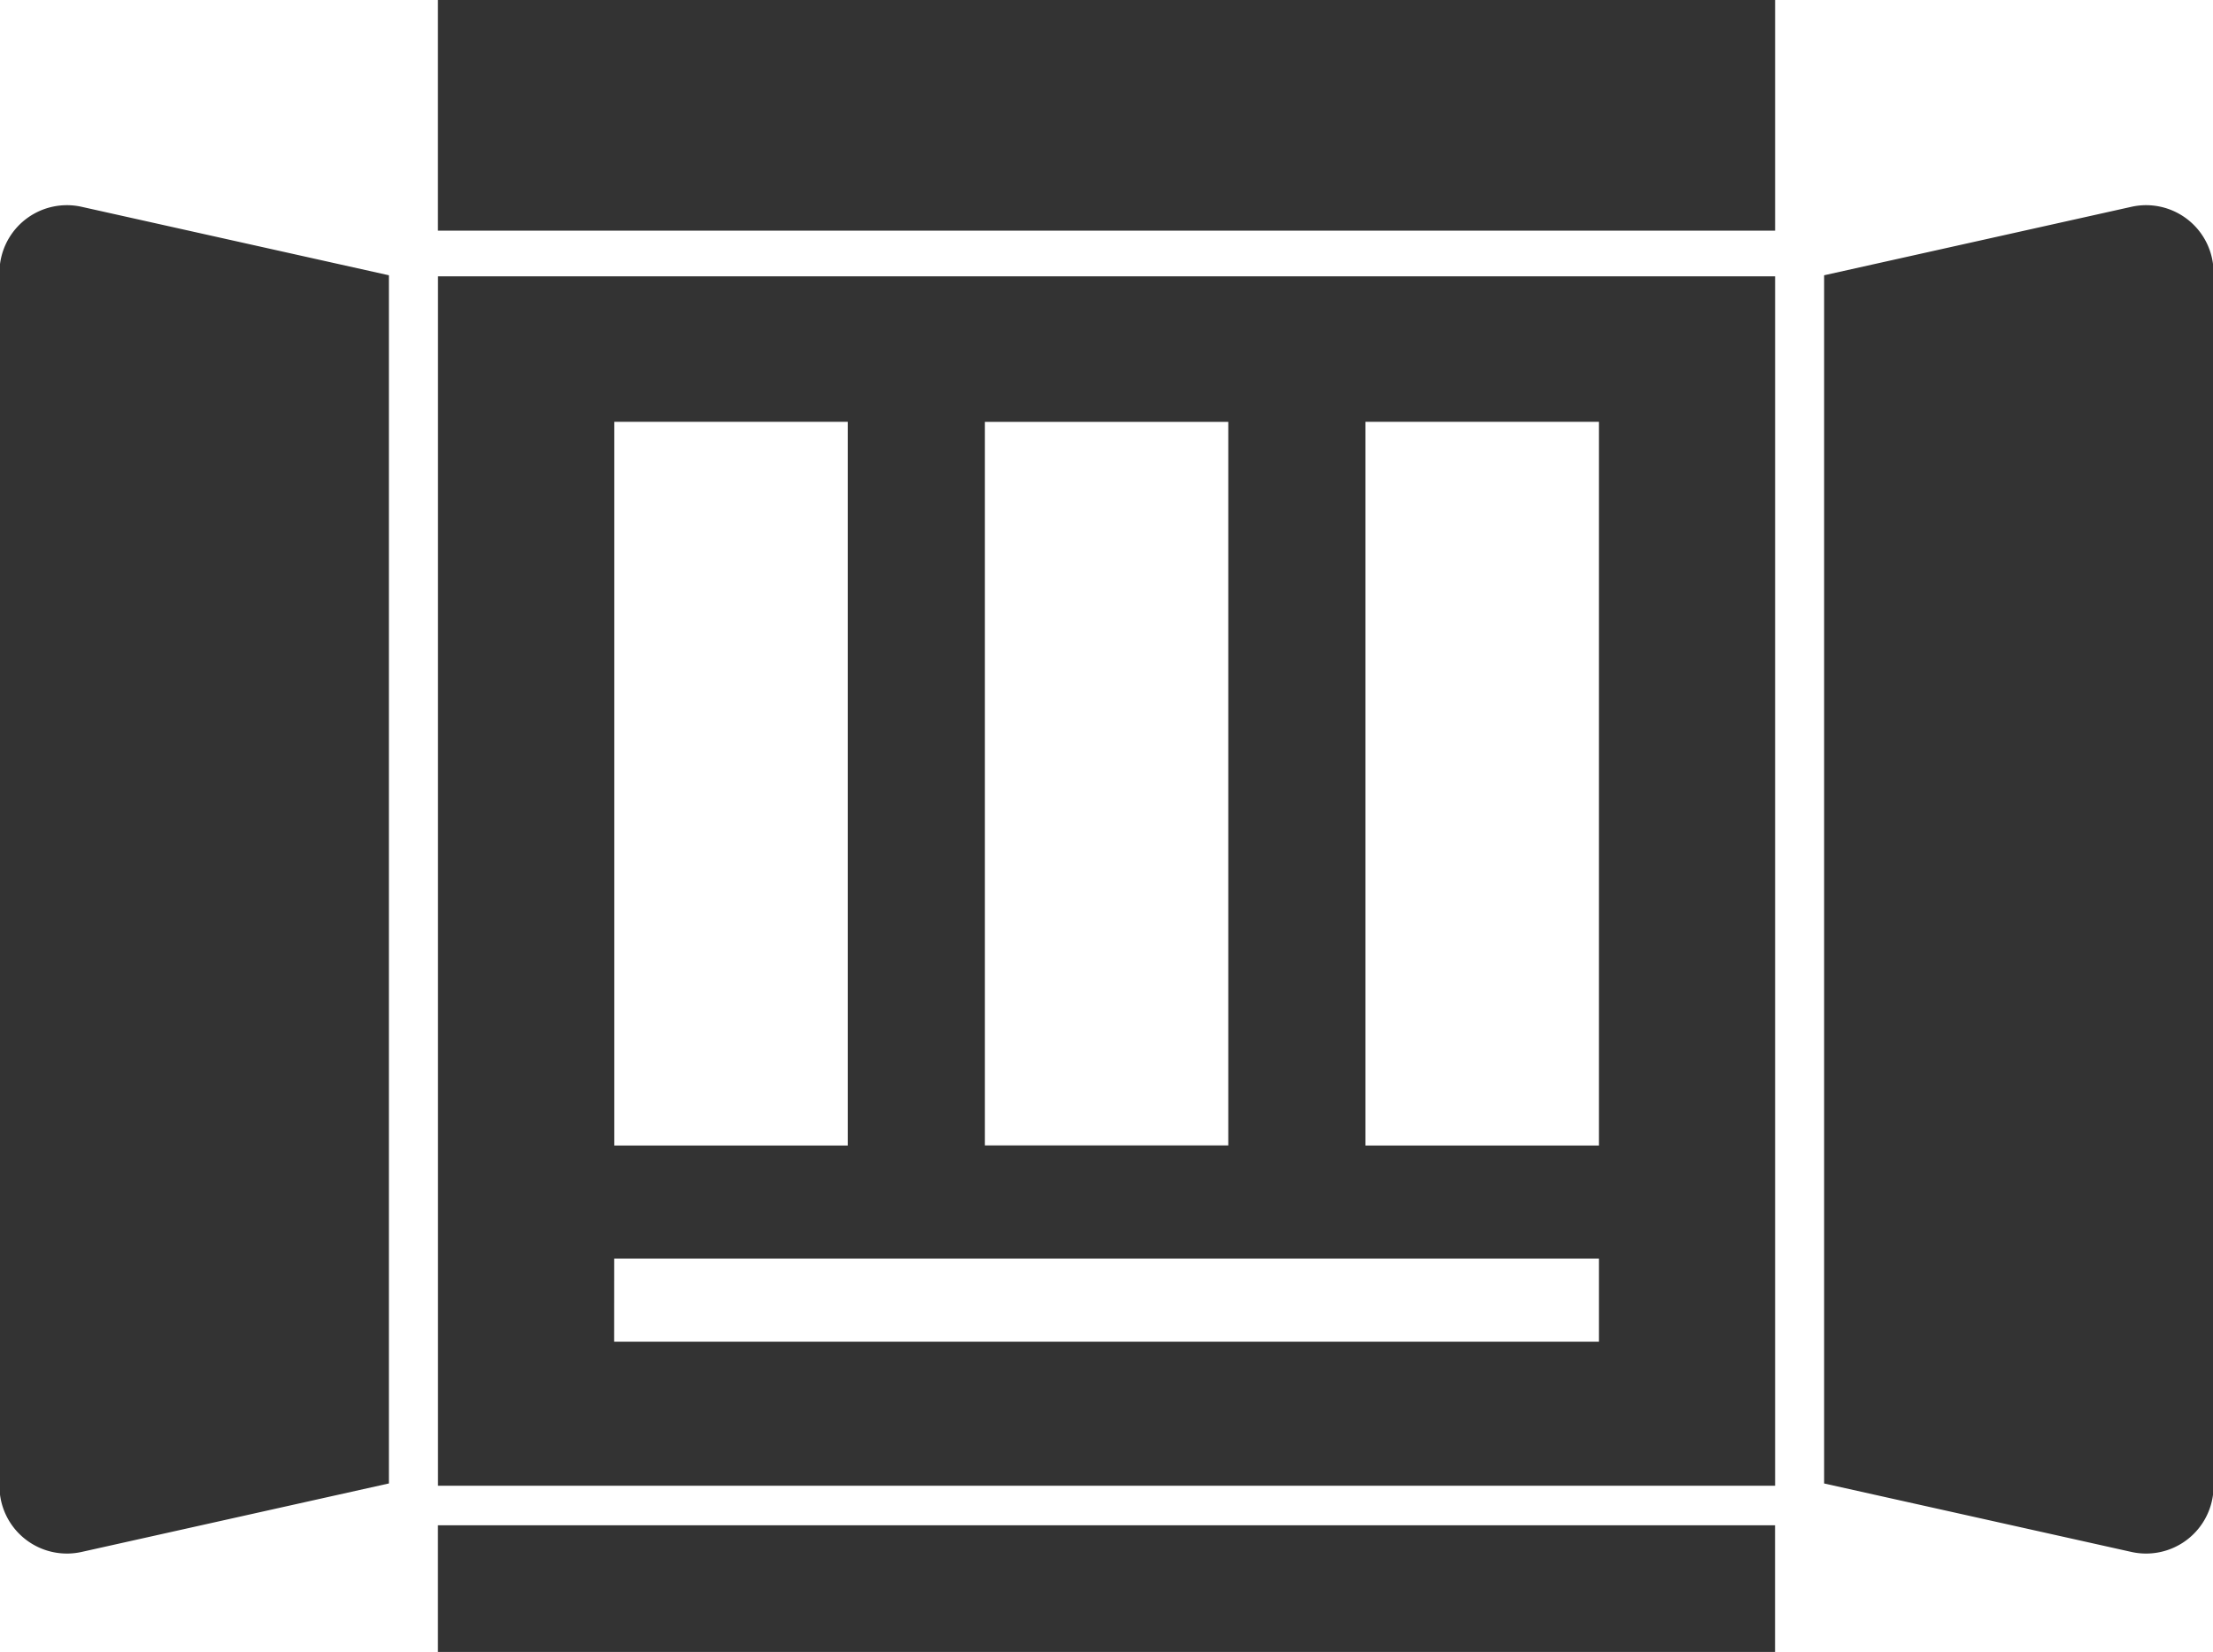
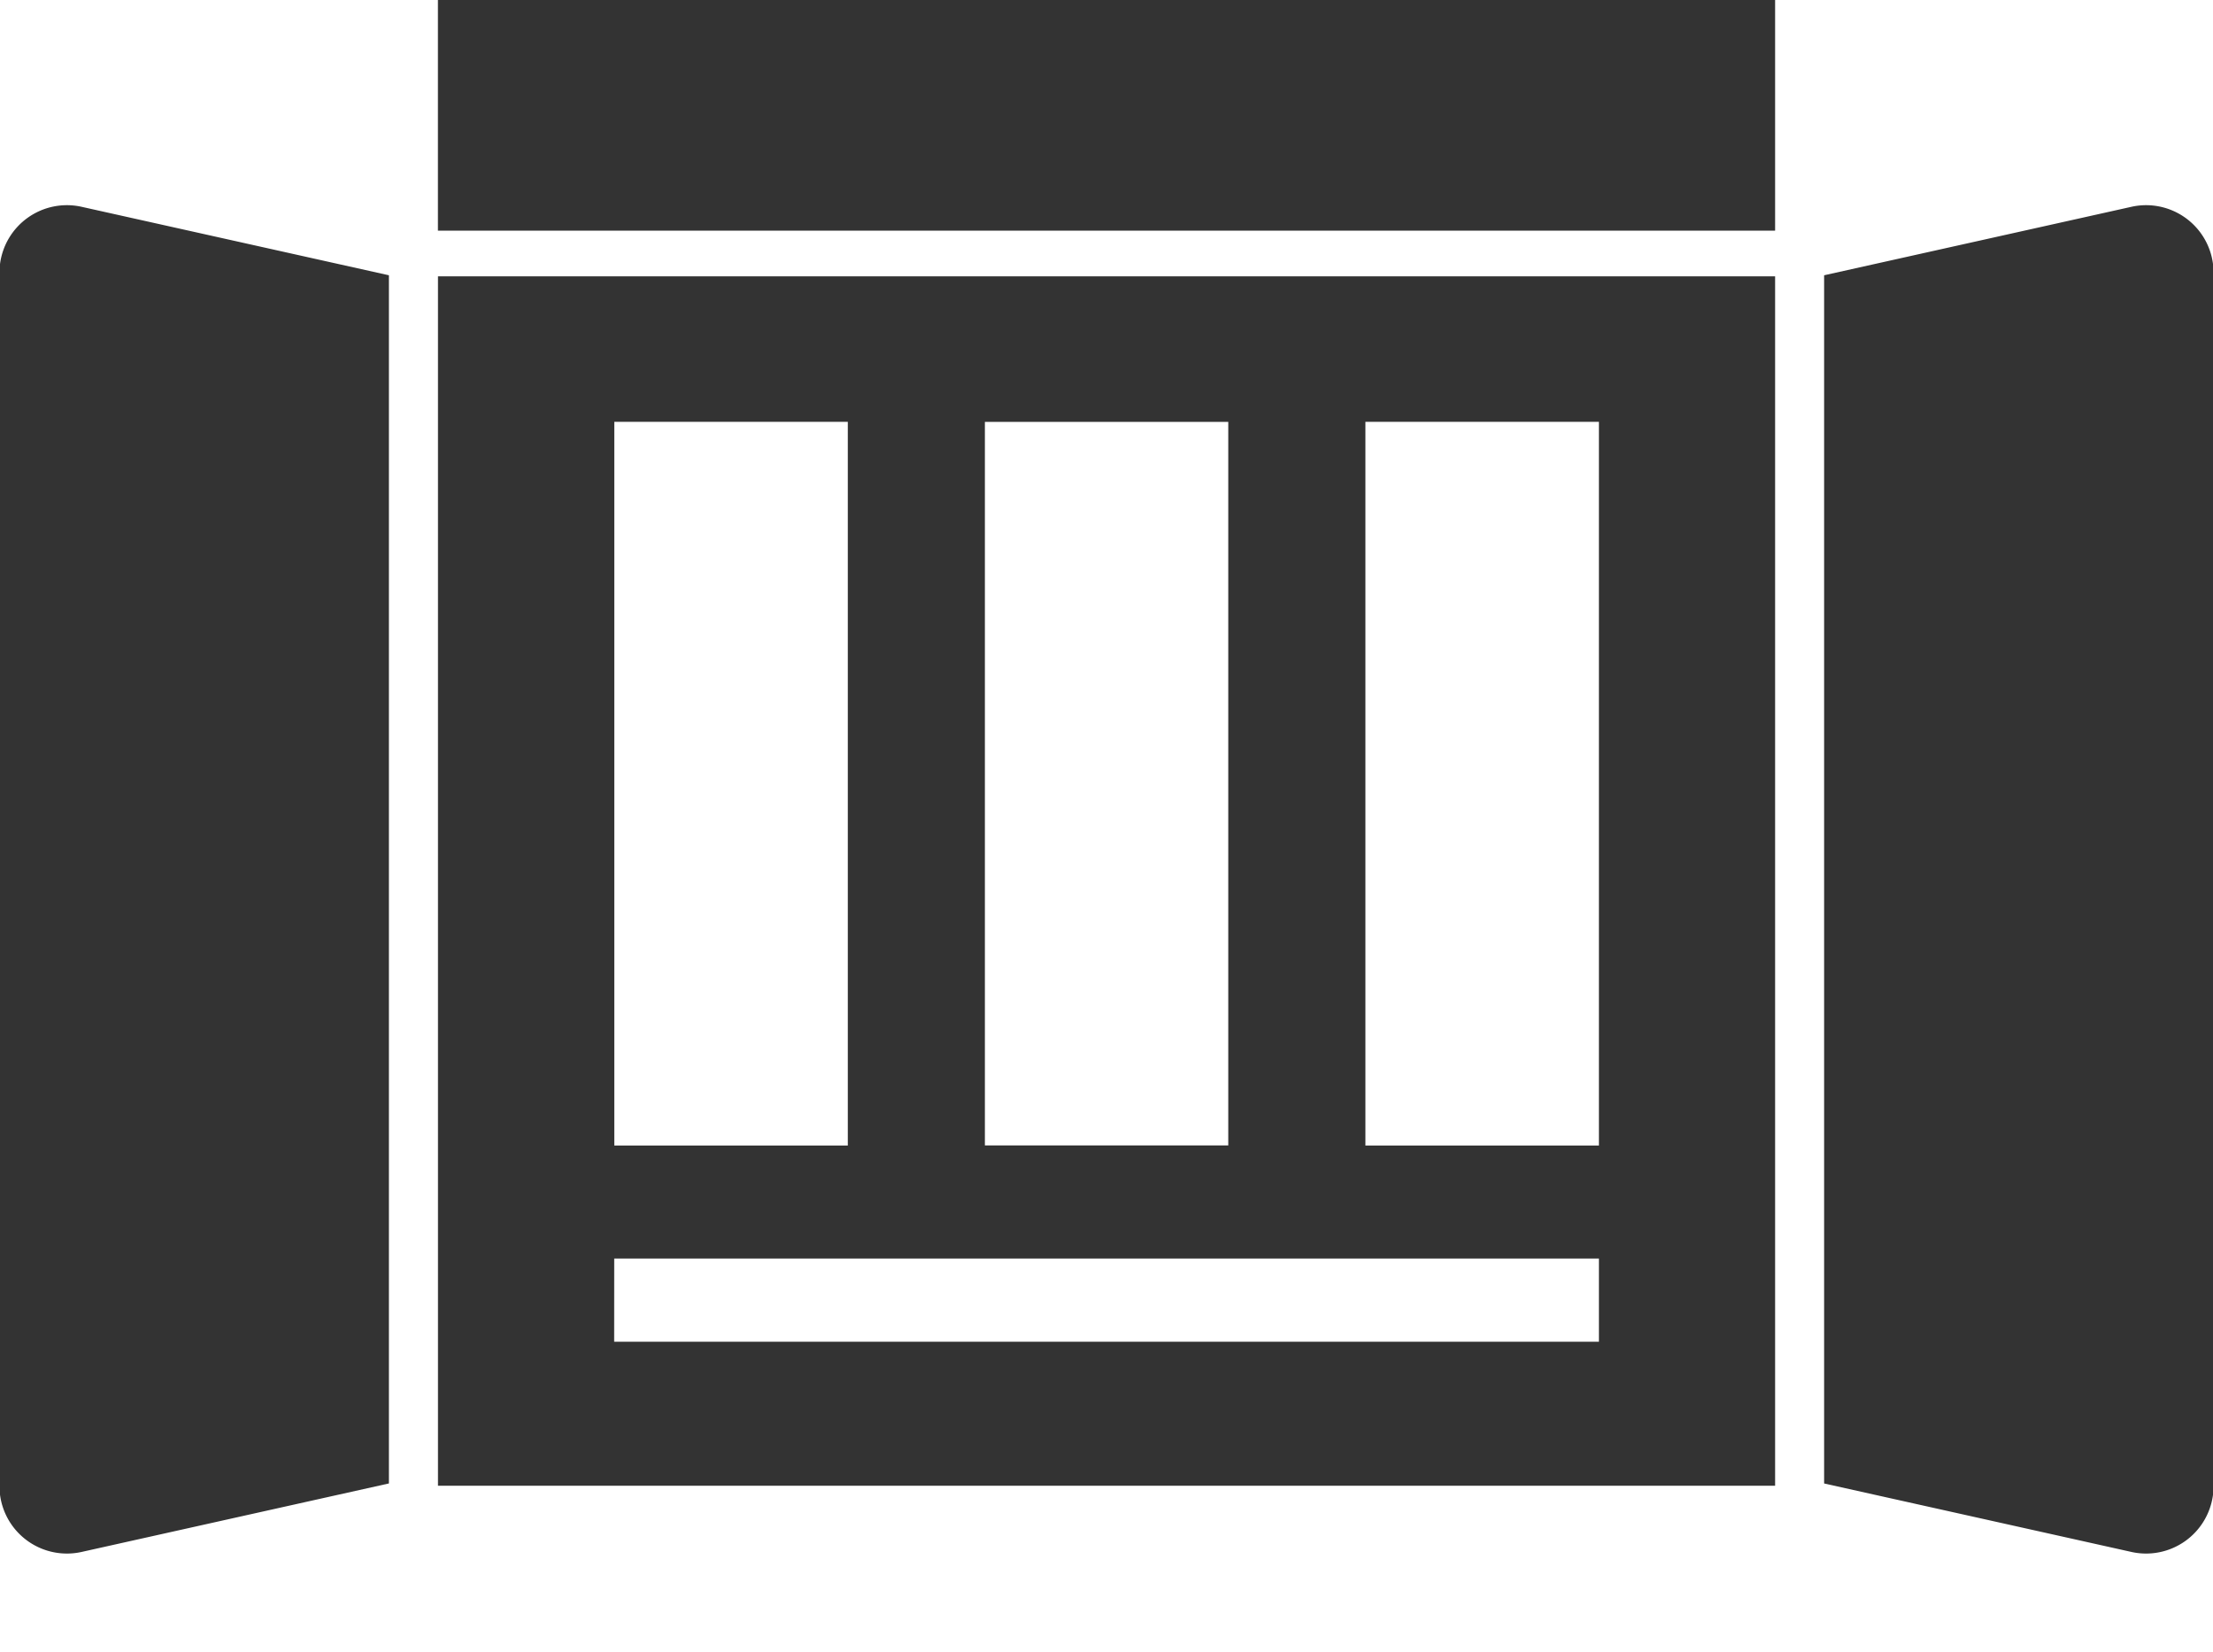
<svg xmlns="http://www.w3.org/2000/svg" width="79.607" height="59.417" viewBox="0 0 79.607 59.417">
  <defs>
    <clipPath id="clip-path">
      <rect id="長方形_393" data-name="長方形 393" width="79.607" height="59.417" fill="none" />
    </clipPath>
  </defs>
  <g id="グループ_249" data-name="グループ 249" transform="translate(0 0.001)">
-     <path id="パス_1469" data-name="パス 1469" d="M0,0H48.1V4.557H0Z" transform="translate(15.753 54.86)" fill="#333" />
    <path id="パス_1466" data-name="パス 1466" d="M137.454,99.9V56.4h-48.1V99.9m6.34-8.172h35.422v2.991H95.692Zm13.334-30.092h8.755V87.659h-8.755Zm22.088,26.027h-8.4V61.632h8.4Zm-27.019,0h-8.4V61.632h8.4Z" transform="translate(-73.599 -46.462)" fill="#333" />
    <rect id="長方形_392" data-name="長方形 392" width="48.102" height="8.296" transform="translate(15.753 -0.001)" fill="#333" />
    <g id="グループ_248" data-name="グループ 248" transform="translate(0 -0.001)">
      <g id="グループ_247" data-name="グループ 247" clip-path="url(#clip-path)">
        <path id="パス_1467" data-name="パス 1467" d="M372.191,44.531l11.069-2.466a2.427,2.427,0,0,1,2.921,2.065V88.388a2.427,2.427,0,0,1-2.921,2.065l-11.069-2.466Z" transform="translate(-306.573 -34.63)" fill="#333" />
        <path id="パス_1468" data-name="パス 1468" d="M13.99,44.531,2.921,42.065A2.427,2.427,0,0,0,0,44.13V88.388a2.427,2.427,0,0,0,2.921,2.065L13.99,87.986Z" transform="translate(0 -34.63)" fill="#333" />
      </g>
    </g>
  </g>
</svg>